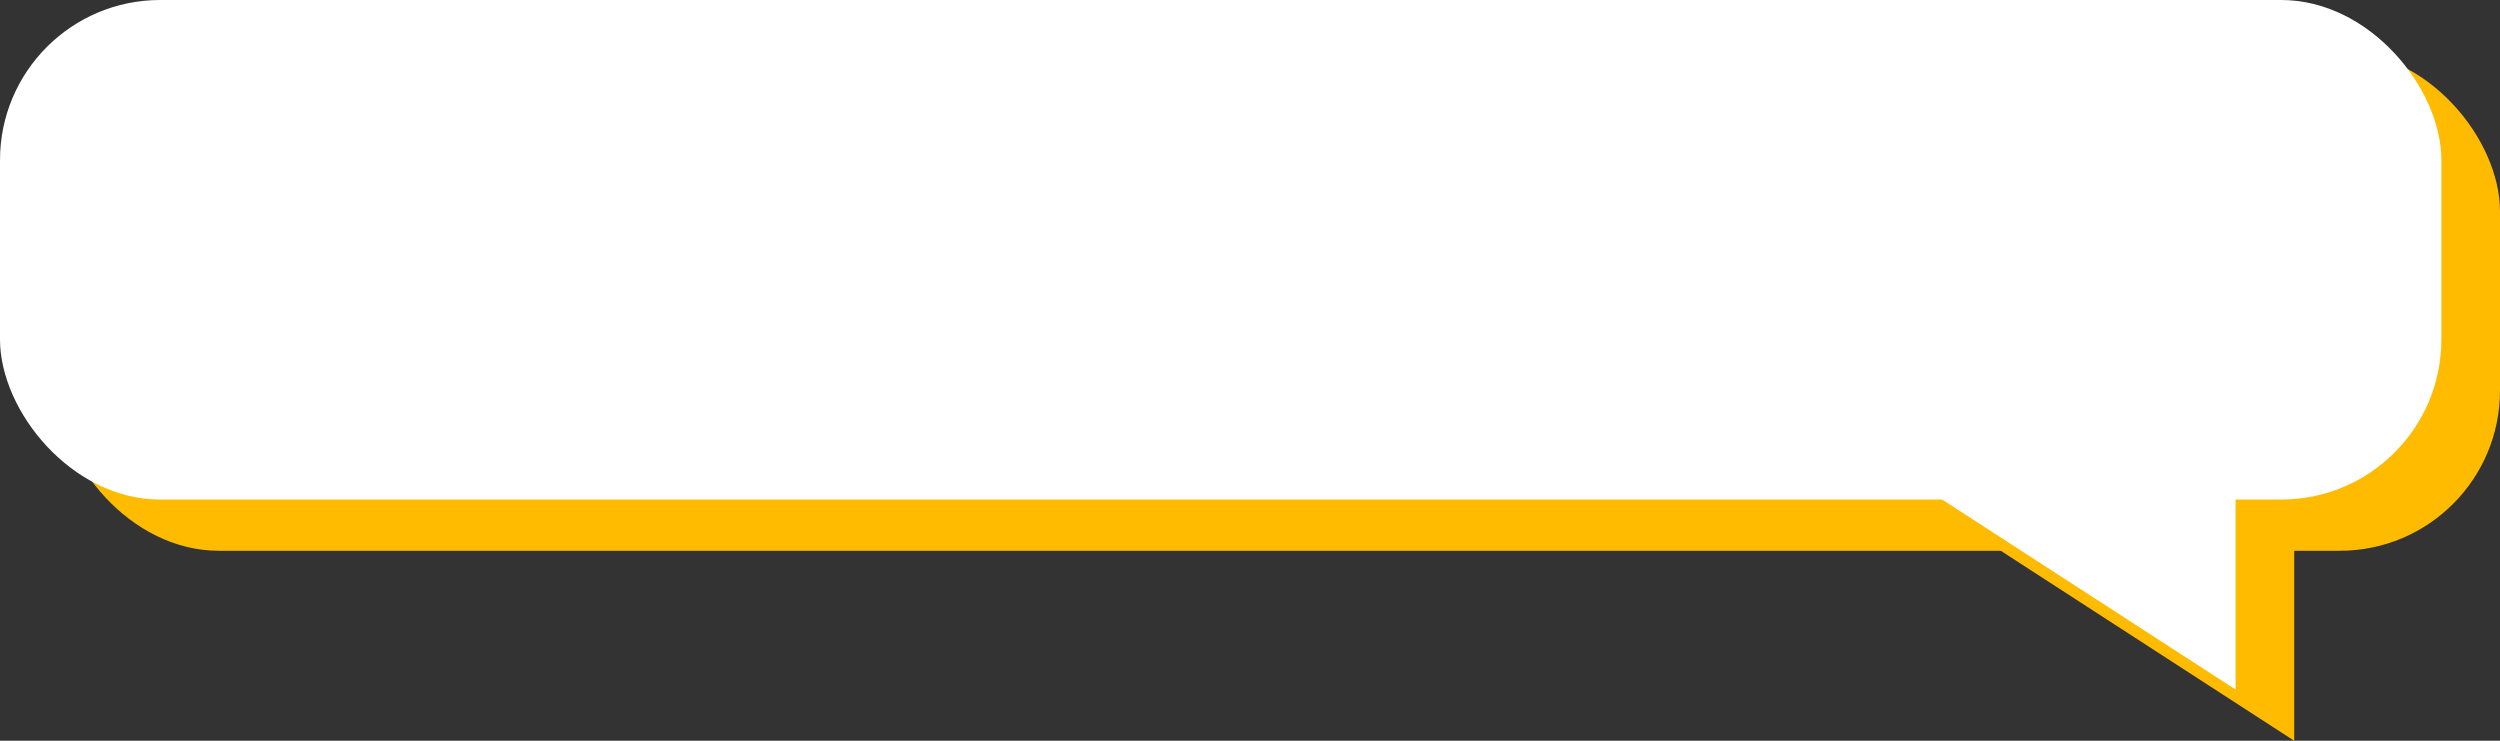
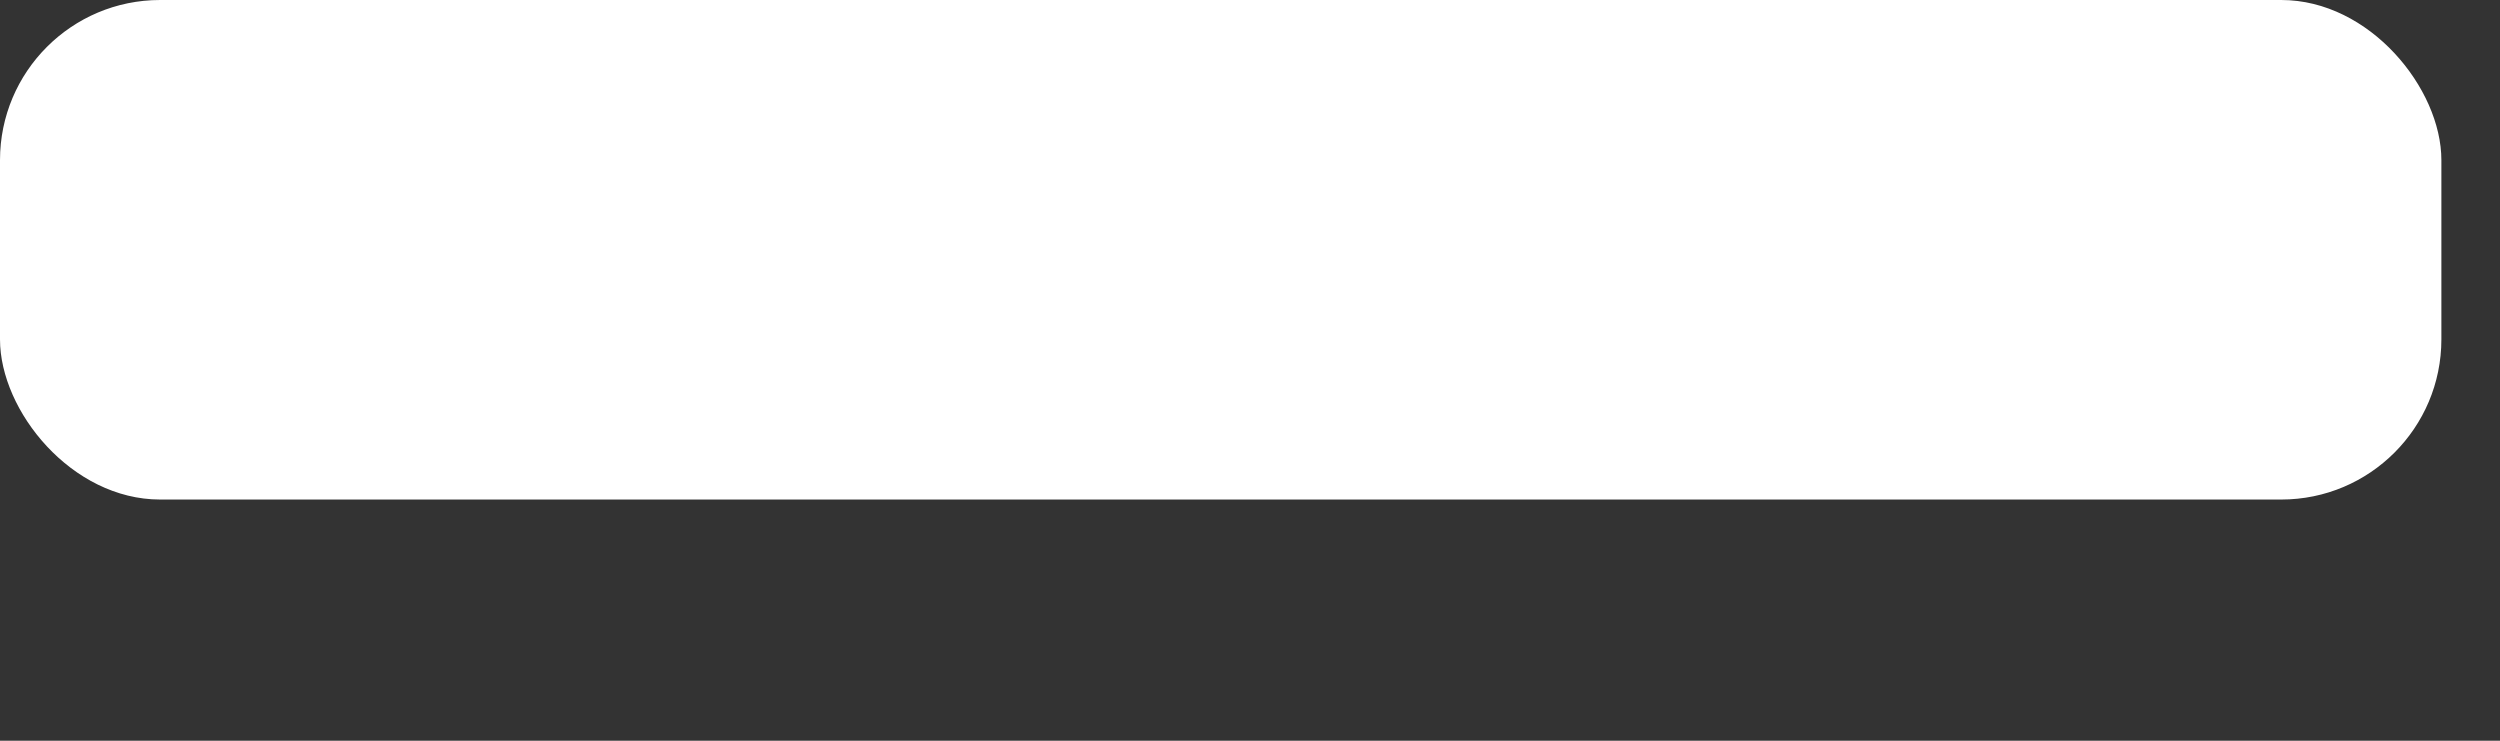
<svg xmlns="http://www.w3.org/2000/svg" width="218.531" height="64.752" viewBox="0 0 218.531 64.752">
  <rect x="0" y="0" width="218.531" height="64.752" fill="#333333" stroke="none" />
  <g id="Group_2411" data-name="Group 2411" transform="translate(0 0)">
-     <rect id="Rectangle_923" data-name="Rectangle 923" width="213.407" height="43.666" rx="14" transform="translate(218.531 48.144) rotate(180)" fill="#fb0" />
-     <path id="Path_24566" data-name="Path 24566" d="M0,22.51V0L34.766,22.51Z" transform="translate(200.542 64.752) rotate(180)" fill="#fb0" />
    <rect id="Rectangle_924" data-name="Rectangle 924" width="213.407" height="43.666" rx="14" transform="translate(213.407 43.666) rotate(180)" fill="#fff" />
-     <path id="Path_24567" data-name="Path 24567" d="M0,22.51V0L34.766,22.51Z" transform="translate(195.418 60.274) rotate(180)" fill="#fff" />
+     <path id="Path_24567" data-name="Path 24567" d="M0,22.51L34.766,22.51Z" transform="translate(195.418 60.274) rotate(180)" fill="#fff" />
  </g>
</svg>